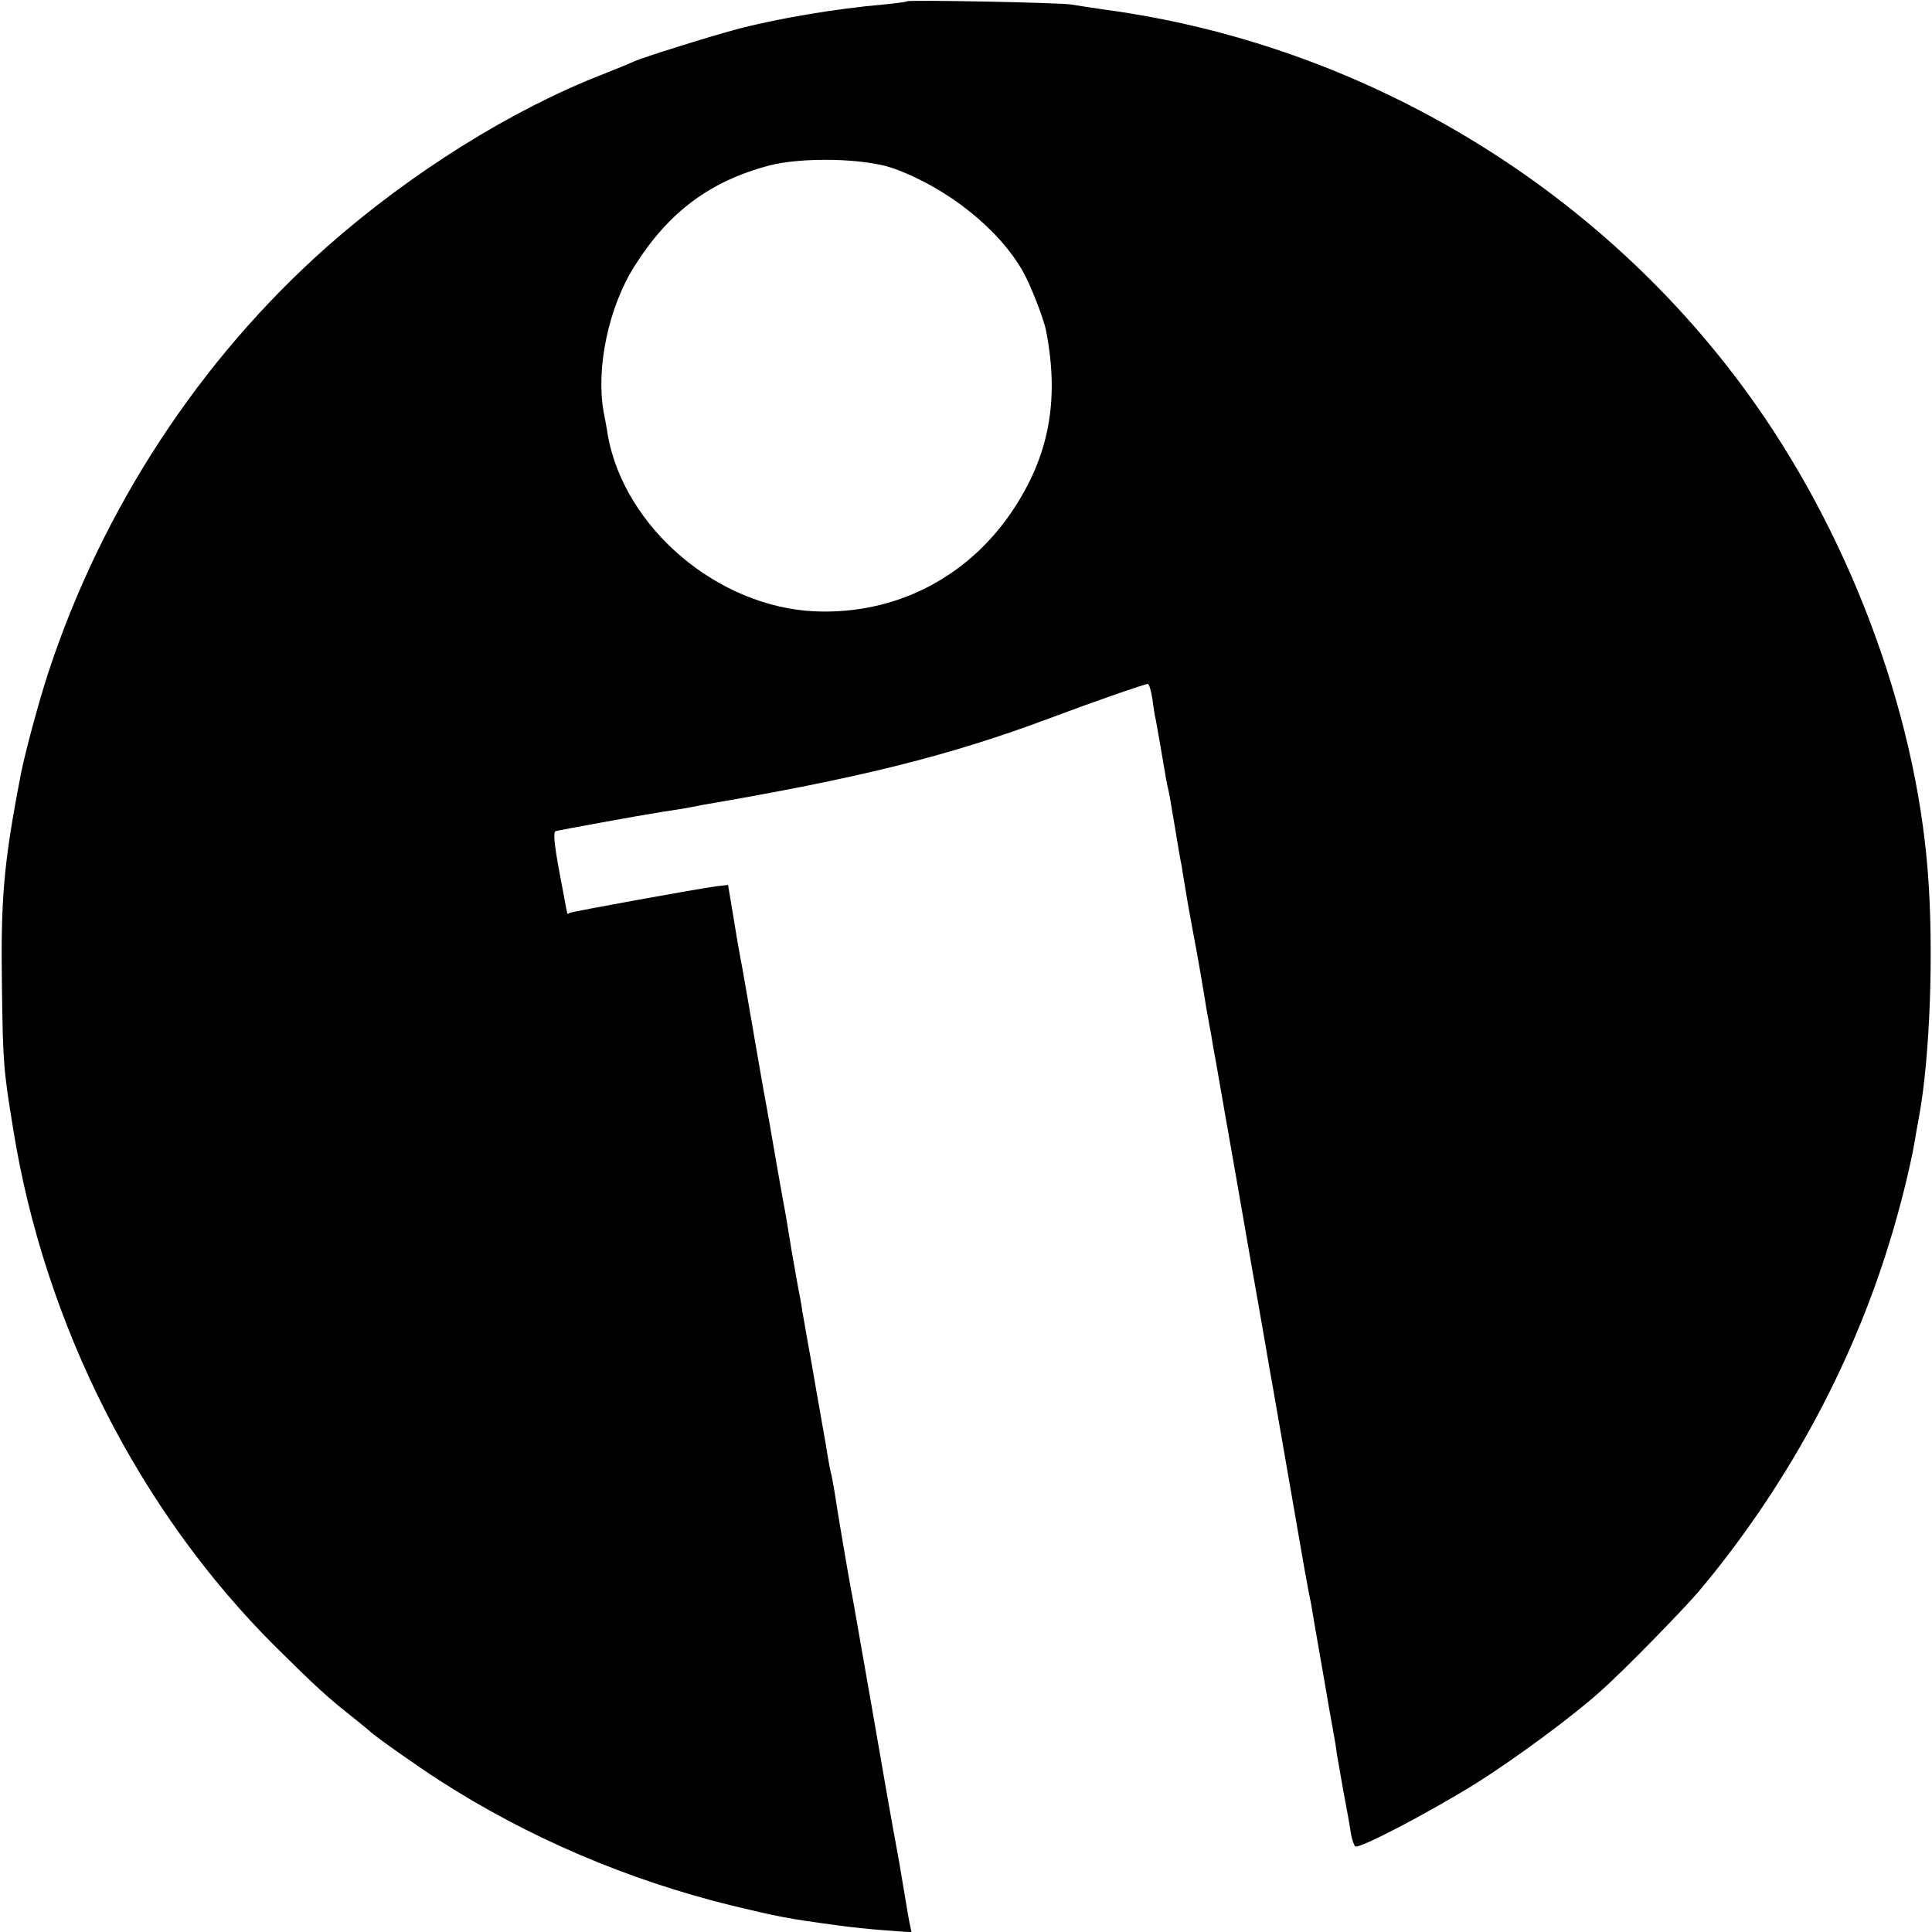
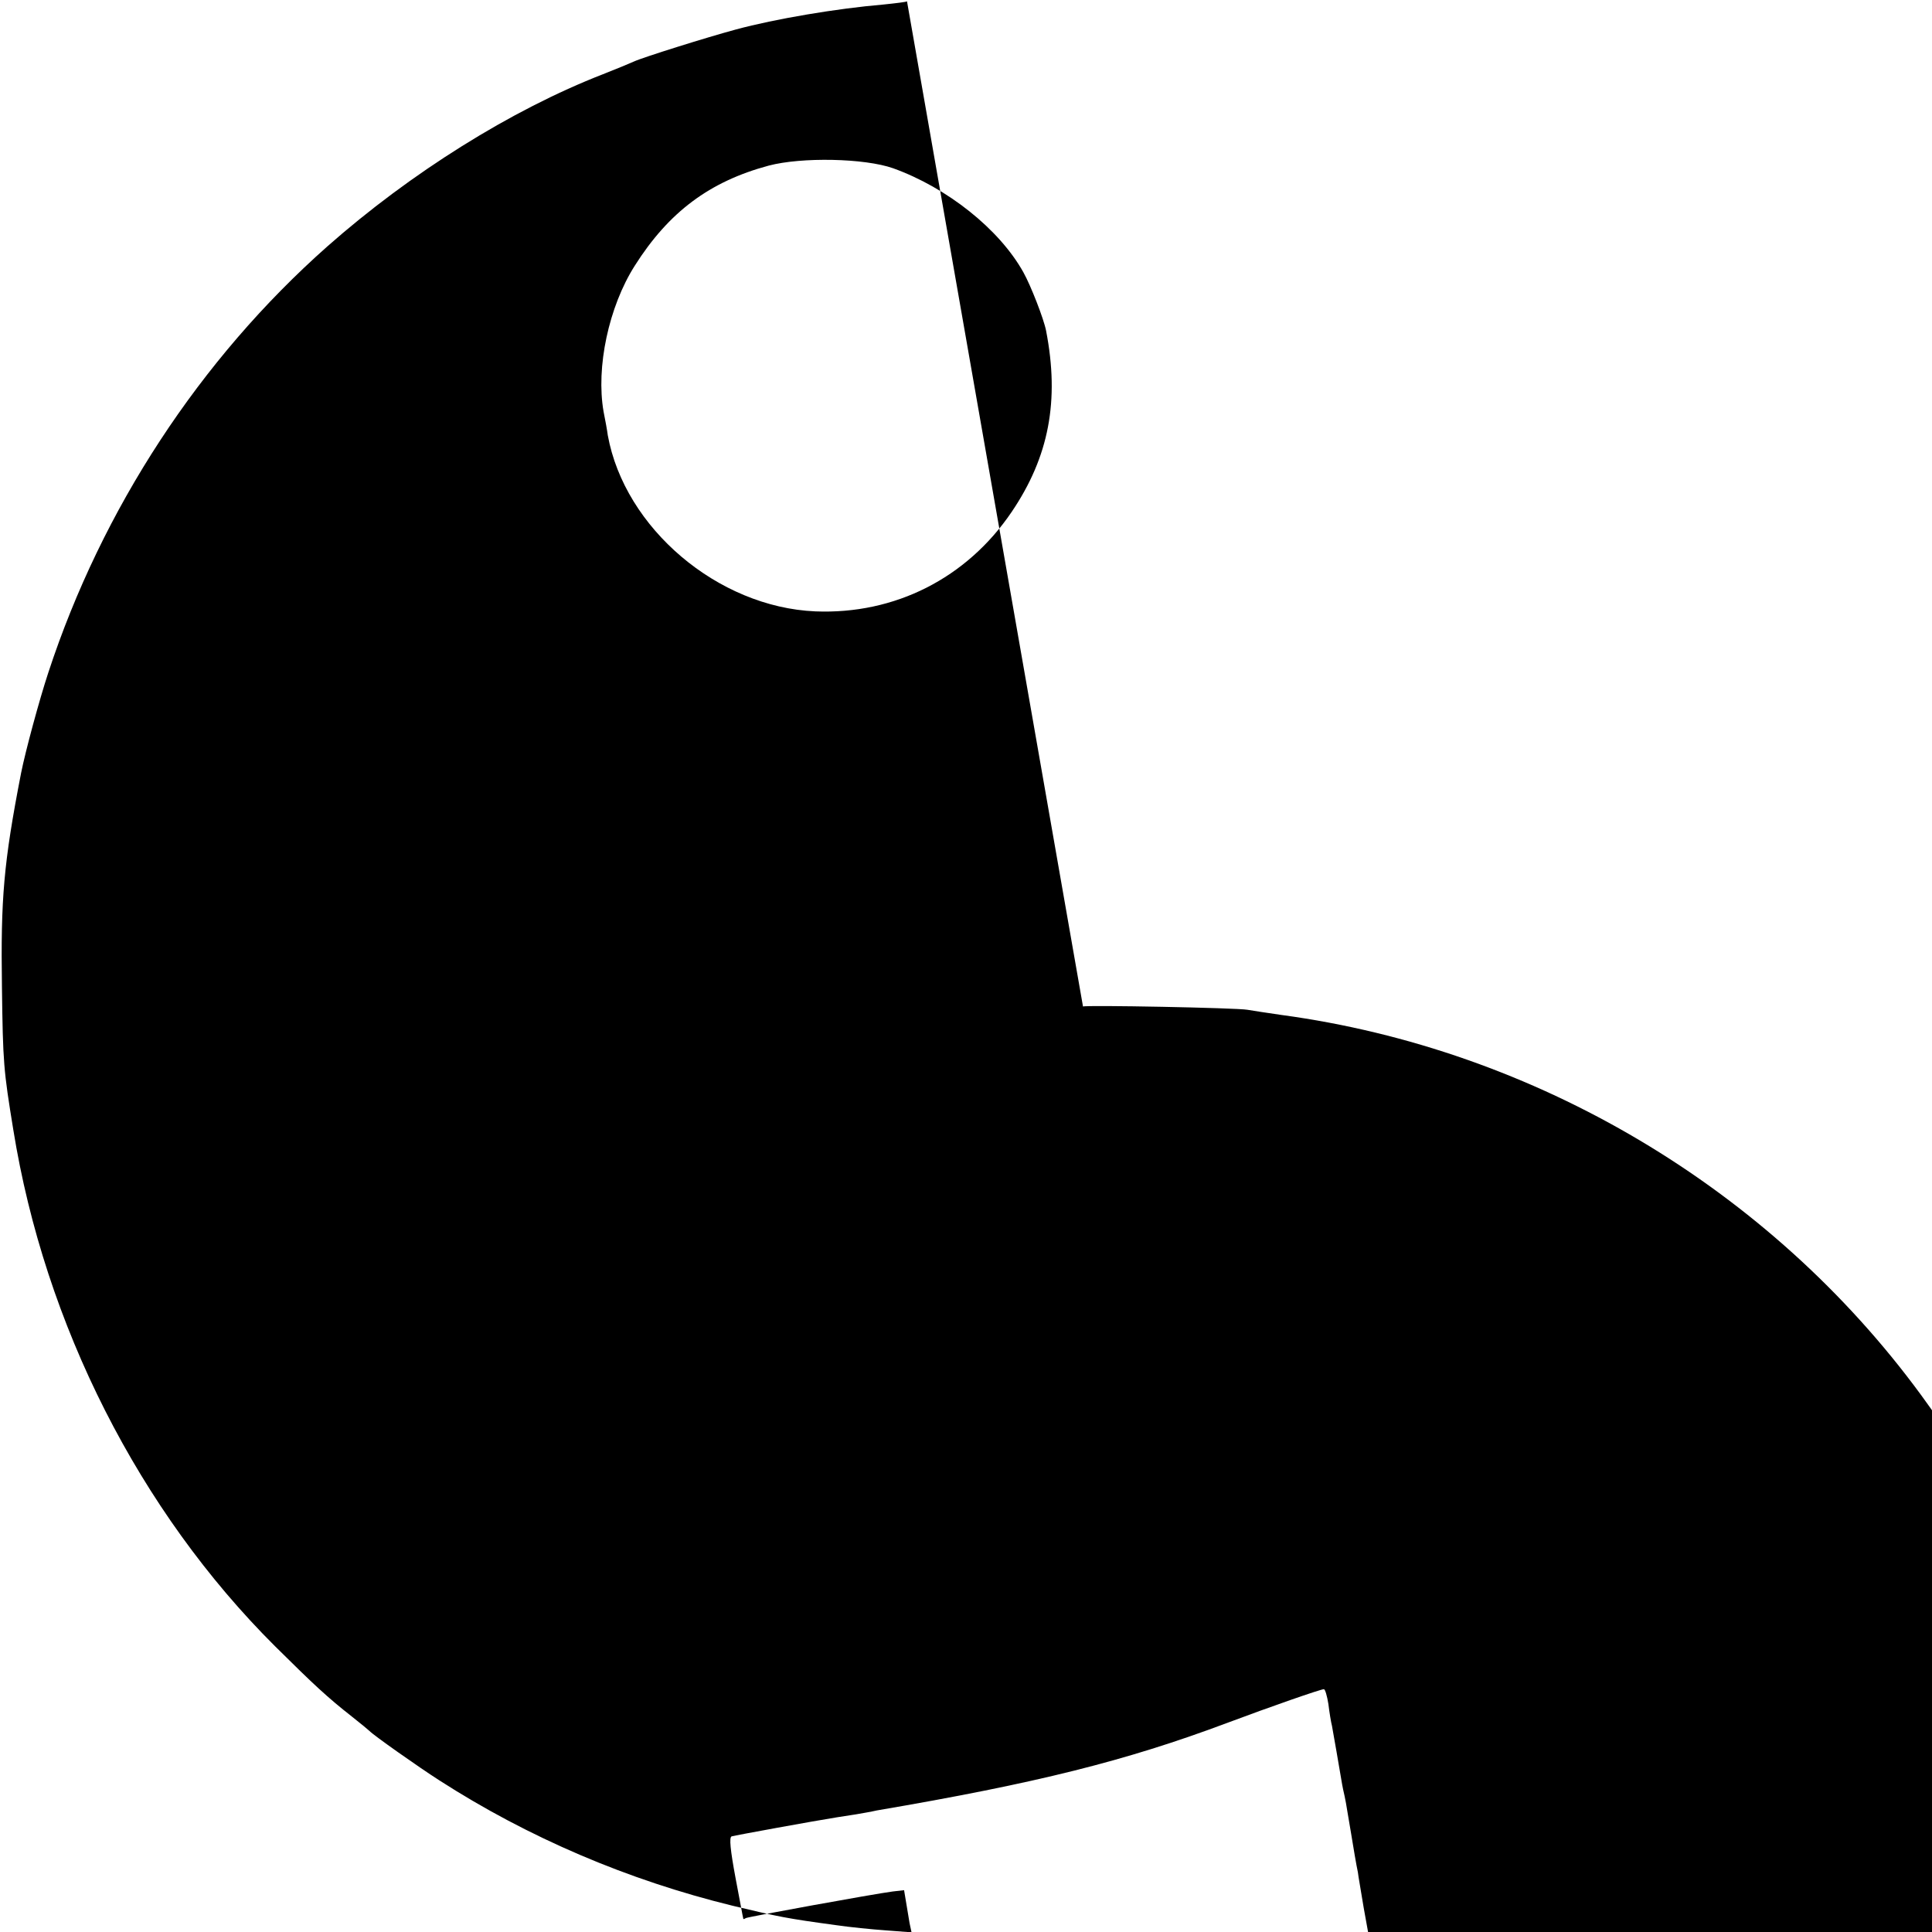
<svg xmlns="http://www.w3.org/2000/svg" version="1.0" width="596pt" height="596pt" viewBox="0 0 596 596" preserveAspectRatio="xMidYMid meet">
  <g transform="translate(0,596) scale(0.1,-0.1)" fill="#000000" stroke="none">
-     <path d="M2798 5956 c-1 -2 -34 -6 -73 -10 -142 -12 -333 -44 -455 -77 -89 -24 -287 -86 -315 -99 -11 -5 -54 -23 -95 -39 -283 -110 -594 -305 -850 -531 -393 -348 -695 -809 -861 -1315 -28 -85 -71 -244 -84 -310 -54 -278 -63 -387 -59 -660 3 -235 5 -256 35 -440 97 -602 389 -1177 808 -1594 119 -118 162 -158 236 -216 28 -22 52 -42 55 -45 12 -13 151 -111 215 -152 275 -177 582 -308 905 -387 142 -34 165 -39 320 -60 41 -6 110 -13 153 -16 l79 -6 -6 28 c-3 15 -8 44 -11 63 -6 36 -15 89 -21 125 -26 141 -47 261 -70 395 -9 52 -18 104 -20 115 -2 11 -15 85 -29 165 -14 80 -27 155 -30 168 -7 37 -44 253 -50 297 -4 22 -8 47 -10 55 -3 8 -7 32 -11 54 -3 21 -8 48 -10 60 -4 22 -8 45 -24 136 -13 78 -17 97 -30 170 -6 36 -13 74 -15 85 -1 11 -8 49 -15 85 -19 106 -20 113 -30 175 -5 33 -12 69 -14 80 -2 11 -16 88 -30 170 -14 83 -29 164 -32 180 -3 17 -12 68 -20 115 -34 196 -44 256 -49 280 -3 14 -13 71 -22 128 l-17 102 -35 -4 c-61 -8 -445 -78 -453 -82 -5 -3 -8 -4 -8 -2 -1 2 -11 59 -24 126 -16 86 -20 125 -12 128 10 3 256 48 326 59 14 2 40 6 58 9 17 3 47 8 64 12 493 84 768 153 1078 269 136 51 291 105 301 105 4 0 10 -21 14 -46 3 -25 8 -56 11 -67 6 -32 22 -126 29 -167 3 -19 8 -42 10 -50 2 -8 6 -31 9 -50 3 -19 8 -48 11 -65 7 -43 16 -97 21 -120 1 -11 10 -60 18 -110 9 -49 18 -101 21 -115 7 -35 23 -129 30 -170 3 -19 7 -46 10 -60 3 -14 7 -41 11 -60 3 -19 9 -55 14 -80 7 -40 50 -287 64 -365 31 -180 67 -384 70 -400 2 -11 11 -63 20 -115 9 -52 18 -106 21 -120 12 -70 55 -315 100 -575 3 -16 8 -41 10 -55 3 -14 7 -36 10 -50 2 -14 13 -77 24 -140 11 -63 23 -131 26 -150 3 -19 10 -57 15 -85 5 -27 12 -66 14 -85 3 -19 13 -73 21 -120 9 -47 19 -102 22 -123 3 -21 10 -40 14 -43 13 -8 232 107 373 195 124 78 301 209 386 286 73 65 251 248 300 305 264 314 470 689 588 1075 32 101 66 241 77 305 3 19 10 58 15 85 34 182 46 516 27 756 -39 504 -249 1058 -564 1487 -467 637 -1189 1066 -1973 1172 -41 6 -88 13 -105 16 -32 6 -501 15 -507 10z m-43 -515 c167 -60 328 -188 402 -321 23 -41 63 -144 70 -180 42 -216 9 -389 -106 -559 -139 -205 -361 -317 -606 -307 -301 13 -588 257 -640 543 -2 16 -8 48 -13 73 -24 137 16 324 96 450 105 166 231 260 413 309 102 27 296 23 384 -8z" />
+     <path d="M2798 5956 c-1 -2 -34 -6 -73 -10 -142 -12 -333 -44 -455 -77 -89 -24 -287 -86 -315 -99 -11 -5 -54 -23 -95 -39 -283 -110 -594 -305 -850 -531 -393 -348 -695 -809 -861 -1315 -28 -85 -71 -244 -84 -310 -54 -278 -63 -387 -59 -660 3 -235 5 -256 35 -440 97 -602 389 -1177 808 -1594 119 -118 162 -158 236 -216 28 -22 52 -42 55 -45 12 -13 151 -111 215 -152 275 -177 582 -308 905 -387 142 -34 165 -39 320 -60 41 -6 110 -13 153 -16 l79 -6 -6 28 l-17 102 -35 -4 c-61 -8 -445 -78 -453 -82 -5 -3 -8 -4 -8 -2 -1 2 -11 59 -24 126 -16 86 -20 125 -12 128 10 3 256 48 326 59 14 2 40 6 58 9 17 3 47 8 64 12 493 84 768 153 1078 269 136 51 291 105 301 105 4 0 10 -21 14 -46 3 -25 8 -56 11 -67 6 -32 22 -126 29 -167 3 -19 8 -42 10 -50 2 -8 6 -31 9 -50 3 -19 8 -48 11 -65 7 -43 16 -97 21 -120 1 -11 10 -60 18 -110 9 -49 18 -101 21 -115 7 -35 23 -129 30 -170 3 -19 7 -46 10 -60 3 -14 7 -41 11 -60 3 -19 9 -55 14 -80 7 -40 50 -287 64 -365 31 -180 67 -384 70 -400 2 -11 11 -63 20 -115 9 -52 18 -106 21 -120 12 -70 55 -315 100 -575 3 -16 8 -41 10 -55 3 -14 7 -36 10 -50 2 -14 13 -77 24 -140 11 -63 23 -131 26 -150 3 -19 10 -57 15 -85 5 -27 12 -66 14 -85 3 -19 13 -73 21 -120 9 -47 19 -102 22 -123 3 -21 10 -40 14 -43 13 -8 232 107 373 195 124 78 301 209 386 286 73 65 251 248 300 305 264 314 470 689 588 1075 32 101 66 241 77 305 3 19 10 58 15 85 34 182 46 516 27 756 -39 504 -249 1058 -564 1487 -467 637 -1189 1066 -1973 1172 -41 6 -88 13 -105 16 -32 6 -501 15 -507 10z m-43 -515 c167 -60 328 -188 402 -321 23 -41 63 -144 70 -180 42 -216 9 -389 -106 -559 -139 -205 -361 -317 -606 -307 -301 13 -588 257 -640 543 -2 16 -8 48 -13 73 -24 137 16 324 96 450 105 166 231 260 413 309 102 27 296 23 384 -8z" />
  </g>
</svg>